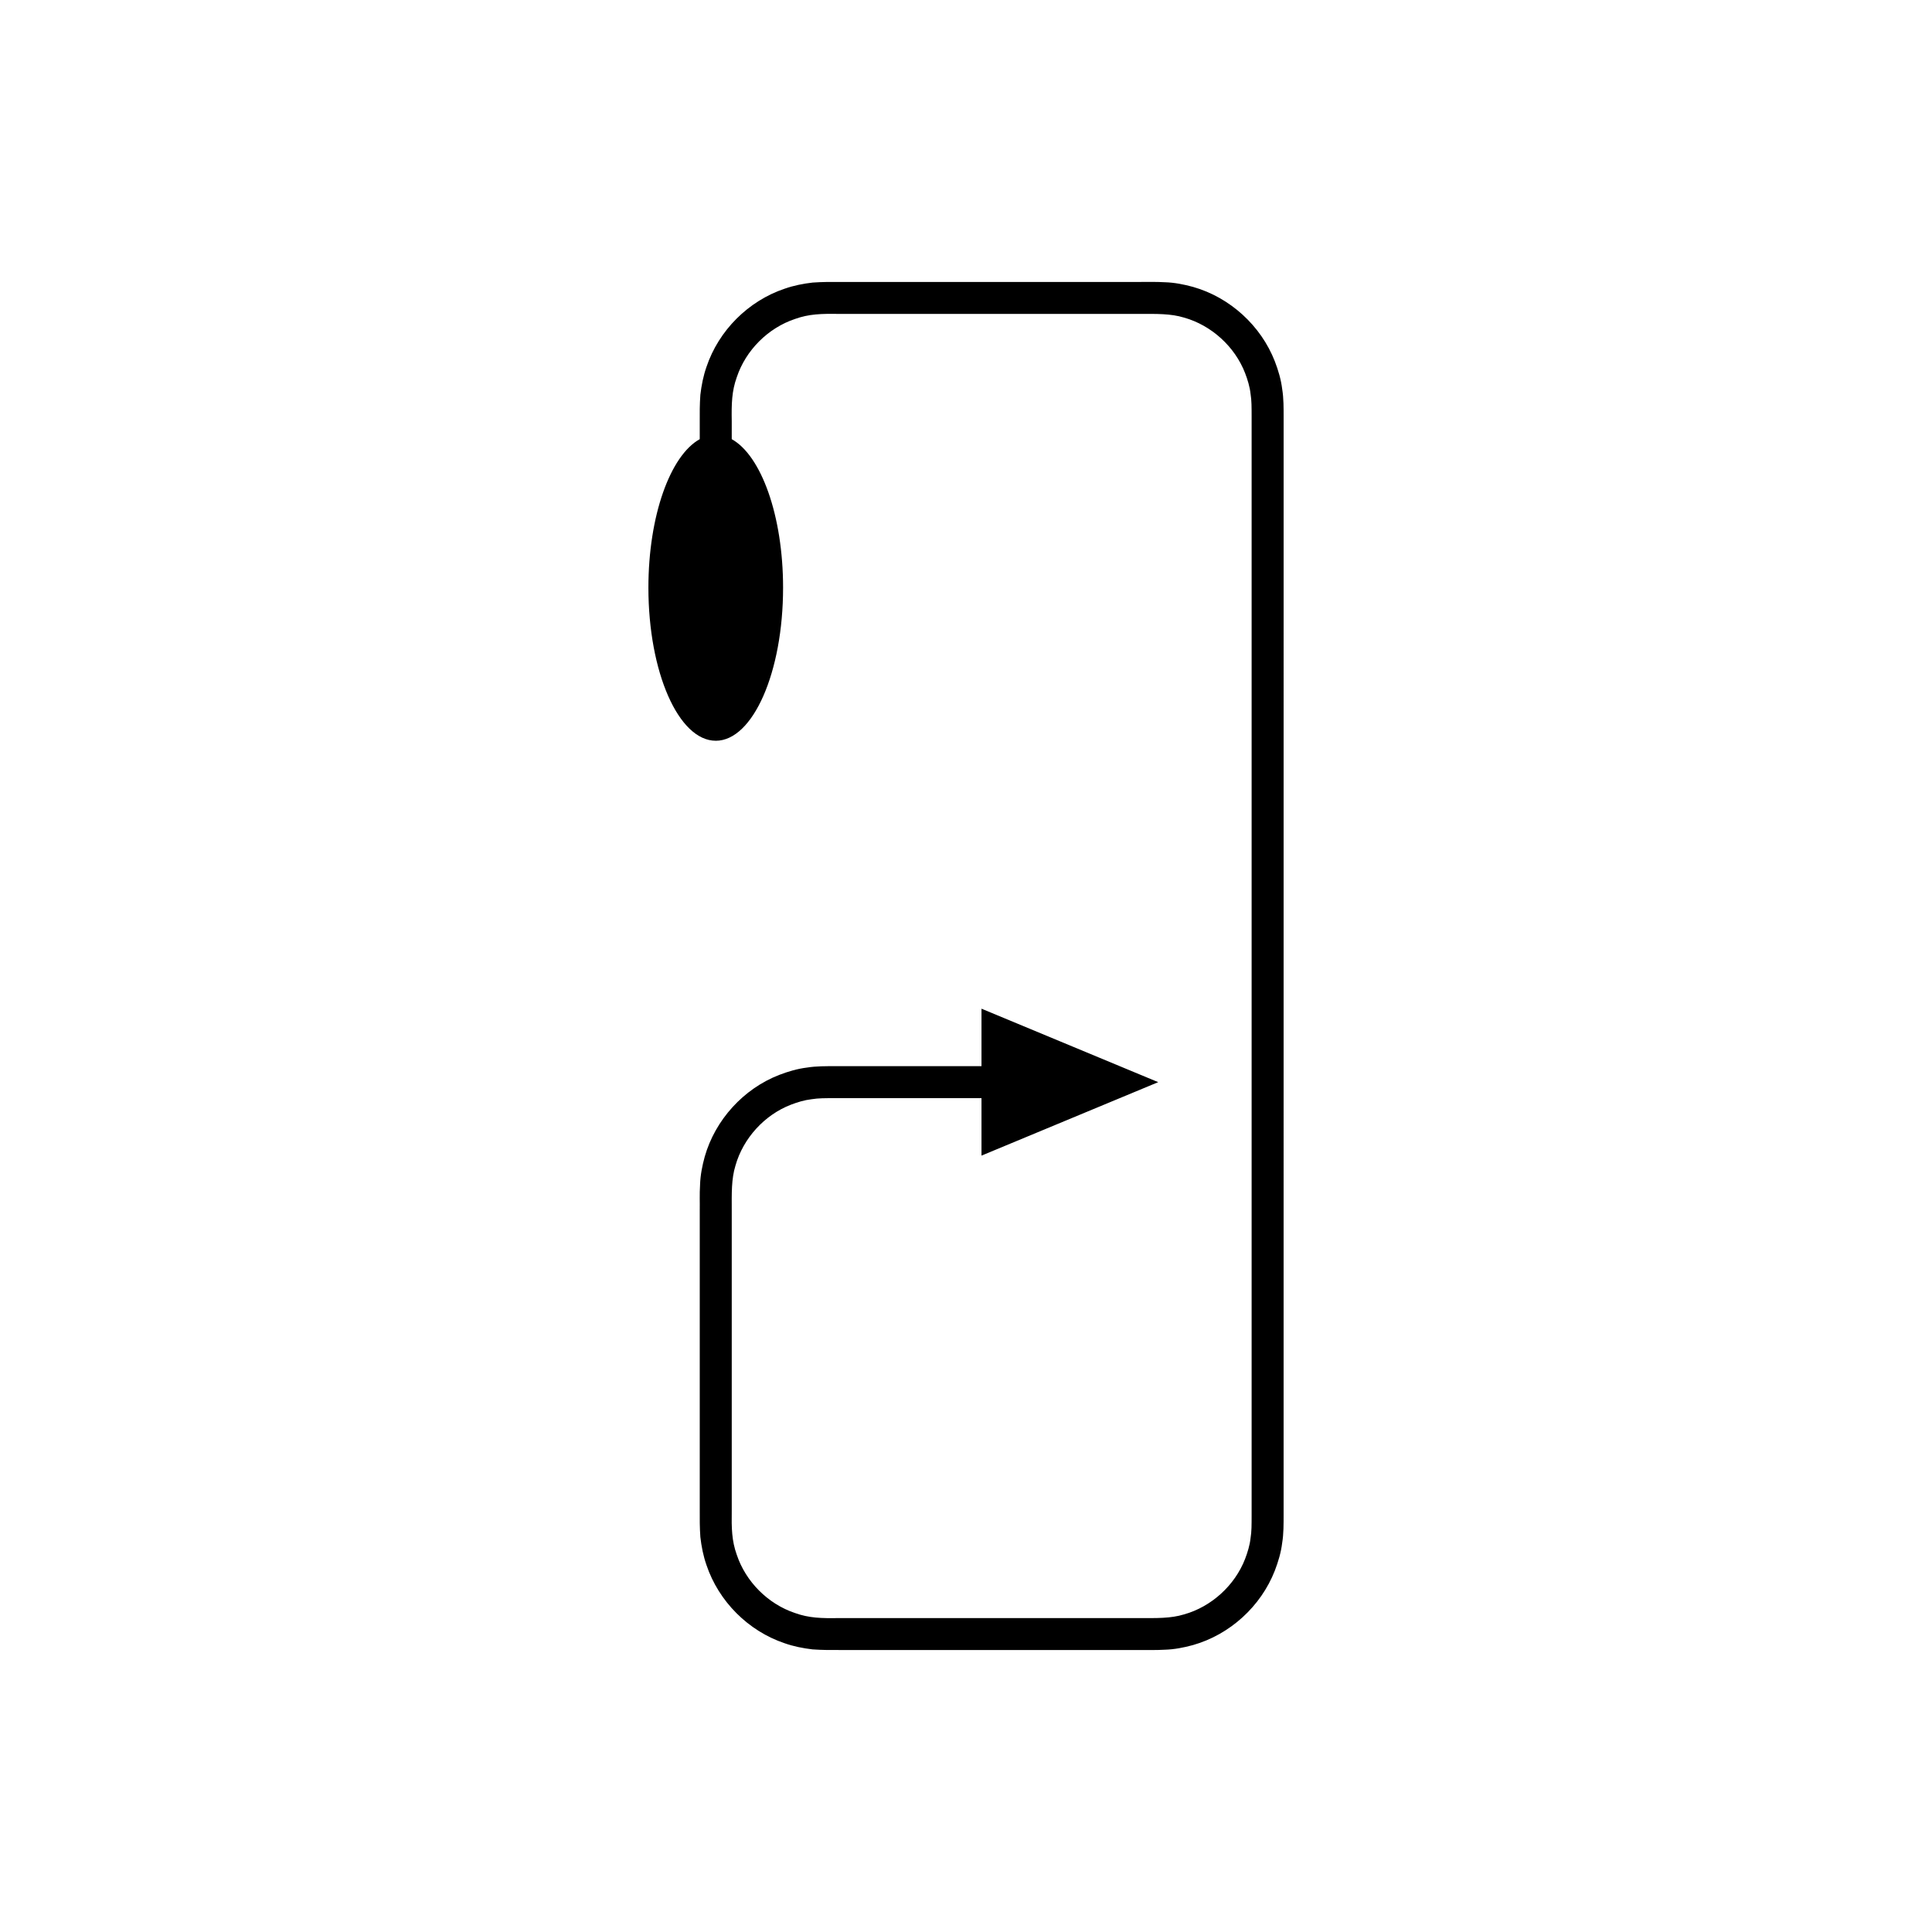
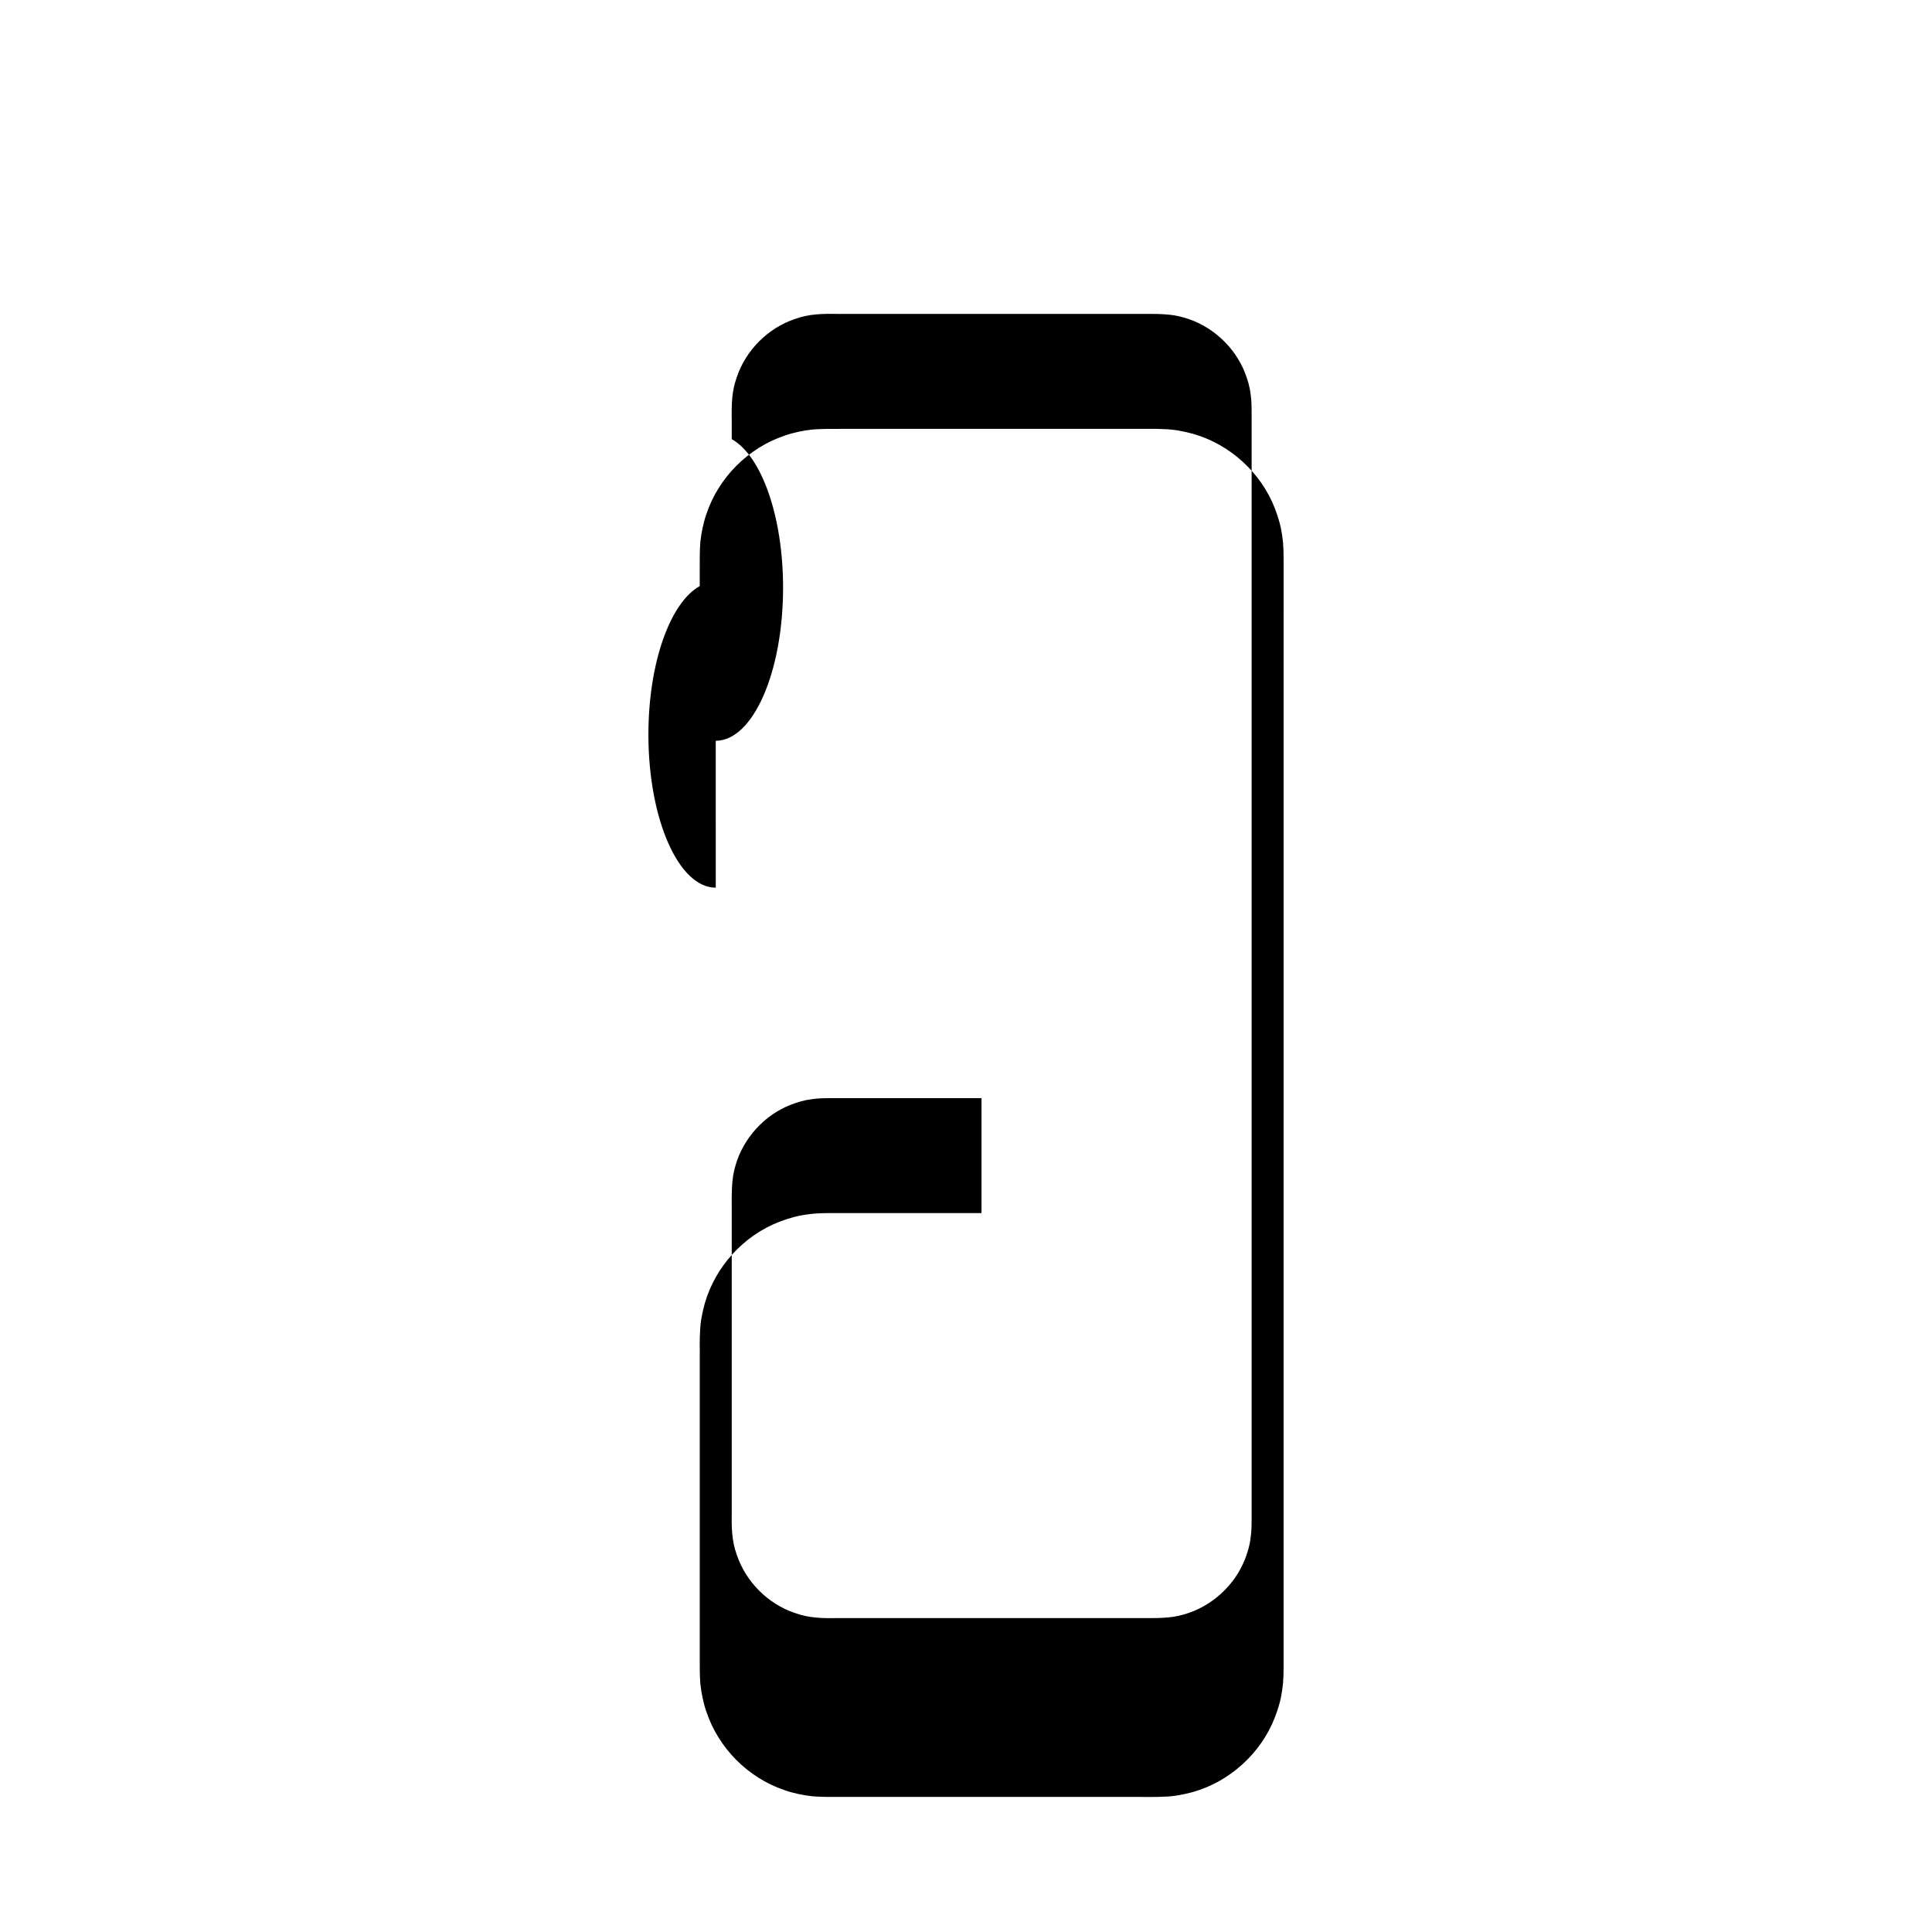
<svg xmlns="http://www.w3.org/2000/svg" fill="#000000" width="800px" height="800px" version="1.1" viewBox="144 144 512 512">
-   <path d="m333.68 340.31c9.855 0 17.844-18.16 17.844-40.562 0-19.074-5.801-35.031-13.605-39.363v-4.719c-0.078-4.707 0.004-8 1.336-11.703 2.387-7.156 8.285-13.051 15.441-15.438 3.699-1.328 6.996-1.41 11.703-1.332h79.469c4.664-0.008 8.363-0.117 11.957 0.984 7.234 2.047 13.426 7.68 16.141 14.707 0.668 1.754 1.227 3.566 1.438 5.438 0.305 1.859 0.281 3.656 0.289 5.996v291.39c-0.008 2.34 0.016 4.129-0.293 5.988-0.211 1.871-0.777 3.684-1.441 5.438-2.723 7.019-8.914 12.656-16.152 14.691-3.594 1.102-7.297 0.988-11.961 0.98h-79.469c-4.711 0.082-7.996-0.008-11.699-1.34-7.156-2.391-13.047-8.293-15.43-15.449-1.328-3.699-1.402-7-1.328-11.707v-79.473c-0.008-4.664-0.117-8.359 0.988-11.957 2.051-7.234 7.684-13.426 14.715-16.133 1.754-0.668 3.566-1.223 5.438-1.438 1.859-0.305 3.656-0.281 5.996-0.289h39.047v15.23l46.836-19.469-46.836-19.469v15.23h-39.047c-2.066 0.008-4.711-0.031-7.215 0.375-2.516 0.309-4.969 1.031-7.332 1.941-9.461 3.664-16.961 11.895-19.746 21.656-0.672 2.438-1.168 4.949-1.242 7.477-0.16 2.637-0.043 4.535-0.082 6.836v79.473c-0.012 2.168-0.027 4.375 0.16 7.027 0.289 2.516 0.781 5.016 1.617 7.41 3.231 9.641 11.07 17.496 20.711 20.738 2.391 0.844 4.894 1.332 7.406 1.629 2.648 0.188 4.871 0.176 7.035 0.164h79.469c2.301-0.035 4.207 0.078 6.832-0.078 2.531-0.07 5.043-0.559 7.481-1.23 9.773-2.769 18-10.266 21.684-19.715 0.906-2.359 1.645-4.812 1.949-7.328 0.414-2.496 0.375-5.152 0.383-7.219v-66.227l0.004-211.91v-13.246c-0.008-2.066 0.031-4.715-0.379-7.215-0.309-2.516-1.035-4.969-1.945-7.328-3.672-9.457-11.898-16.957-21.668-19.734-2.438-0.672-4.949-1.164-7.481-1.238-2.633-0.16-4.531-0.043-6.836-0.078h-79.469c-2.164-0.012-4.379-0.023-7.031 0.164-2.516 0.289-5.016 0.781-7.41 1.621-9.641 3.234-17.492 11.078-20.727 20.719-0.84 2.394-1.332 4.894-1.625 7.41-0.188 2.648-0.176 4.867-0.164 7.031v4.719c-7.805 4.328-13.605 20.285-13.605 39.363 0.008 22.398 7.996 40.559 17.852 40.559z" />
+   <path d="m333.68 340.31c9.855 0 17.844-18.16 17.844-40.562 0-19.074-5.801-35.031-13.605-39.363v-4.719c-0.078-4.707 0.004-8 1.336-11.703 2.387-7.156 8.285-13.051 15.441-15.438 3.699-1.328 6.996-1.41 11.703-1.332h79.469c4.664-0.008 8.363-0.117 11.957 0.984 7.234 2.047 13.426 7.68 16.141 14.707 0.668 1.754 1.227 3.566 1.438 5.438 0.305 1.859 0.281 3.656 0.289 5.996v291.39c-0.008 2.34 0.016 4.129-0.293 5.988-0.211 1.871-0.777 3.684-1.441 5.438-2.723 7.019-8.914 12.656-16.152 14.691-3.594 1.102-7.297 0.988-11.961 0.98h-79.469c-4.711 0.082-7.996-0.008-11.699-1.34-7.156-2.391-13.047-8.293-15.43-15.449-1.328-3.699-1.402-7-1.328-11.707v-79.473c-0.008-4.664-0.117-8.359 0.988-11.957 2.051-7.234 7.684-13.426 14.715-16.133 1.754-0.668 3.566-1.223 5.438-1.438 1.859-0.305 3.656-0.281 5.996-0.289h39.047v15.23v15.23h-39.047c-2.066 0.008-4.711-0.031-7.215 0.375-2.516 0.309-4.969 1.031-7.332 1.941-9.461 3.664-16.961 11.895-19.746 21.656-0.672 2.438-1.168 4.949-1.242 7.477-0.16 2.637-0.043 4.535-0.082 6.836v79.473c-0.012 2.168-0.027 4.375 0.16 7.027 0.289 2.516 0.781 5.016 1.617 7.41 3.231 9.641 11.07 17.496 20.711 20.738 2.391 0.844 4.894 1.332 7.406 1.629 2.648 0.188 4.871 0.176 7.035 0.164h79.469c2.301-0.035 4.207 0.078 6.832-0.078 2.531-0.07 5.043-0.559 7.481-1.23 9.773-2.769 18-10.266 21.684-19.715 0.906-2.359 1.645-4.812 1.949-7.328 0.414-2.496 0.375-5.152 0.383-7.219v-66.227l0.004-211.91v-13.246c-0.008-2.066 0.031-4.715-0.379-7.215-0.309-2.516-1.035-4.969-1.945-7.328-3.672-9.457-11.898-16.957-21.668-19.734-2.438-0.672-4.949-1.164-7.481-1.238-2.633-0.16-4.531-0.043-6.836-0.078h-79.469c-2.164-0.012-4.379-0.023-7.031 0.164-2.516 0.289-5.016 0.781-7.41 1.621-9.641 3.234-17.492 11.078-20.727 20.719-0.84 2.394-1.332 4.894-1.625 7.41-0.188 2.648-0.176 4.867-0.164 7.031v4.719c-7.805 4.328-13.605 20.285-13.605 39.363 0.008 22.398 7.996 40.559 17.852 40.559z" />
</svg>